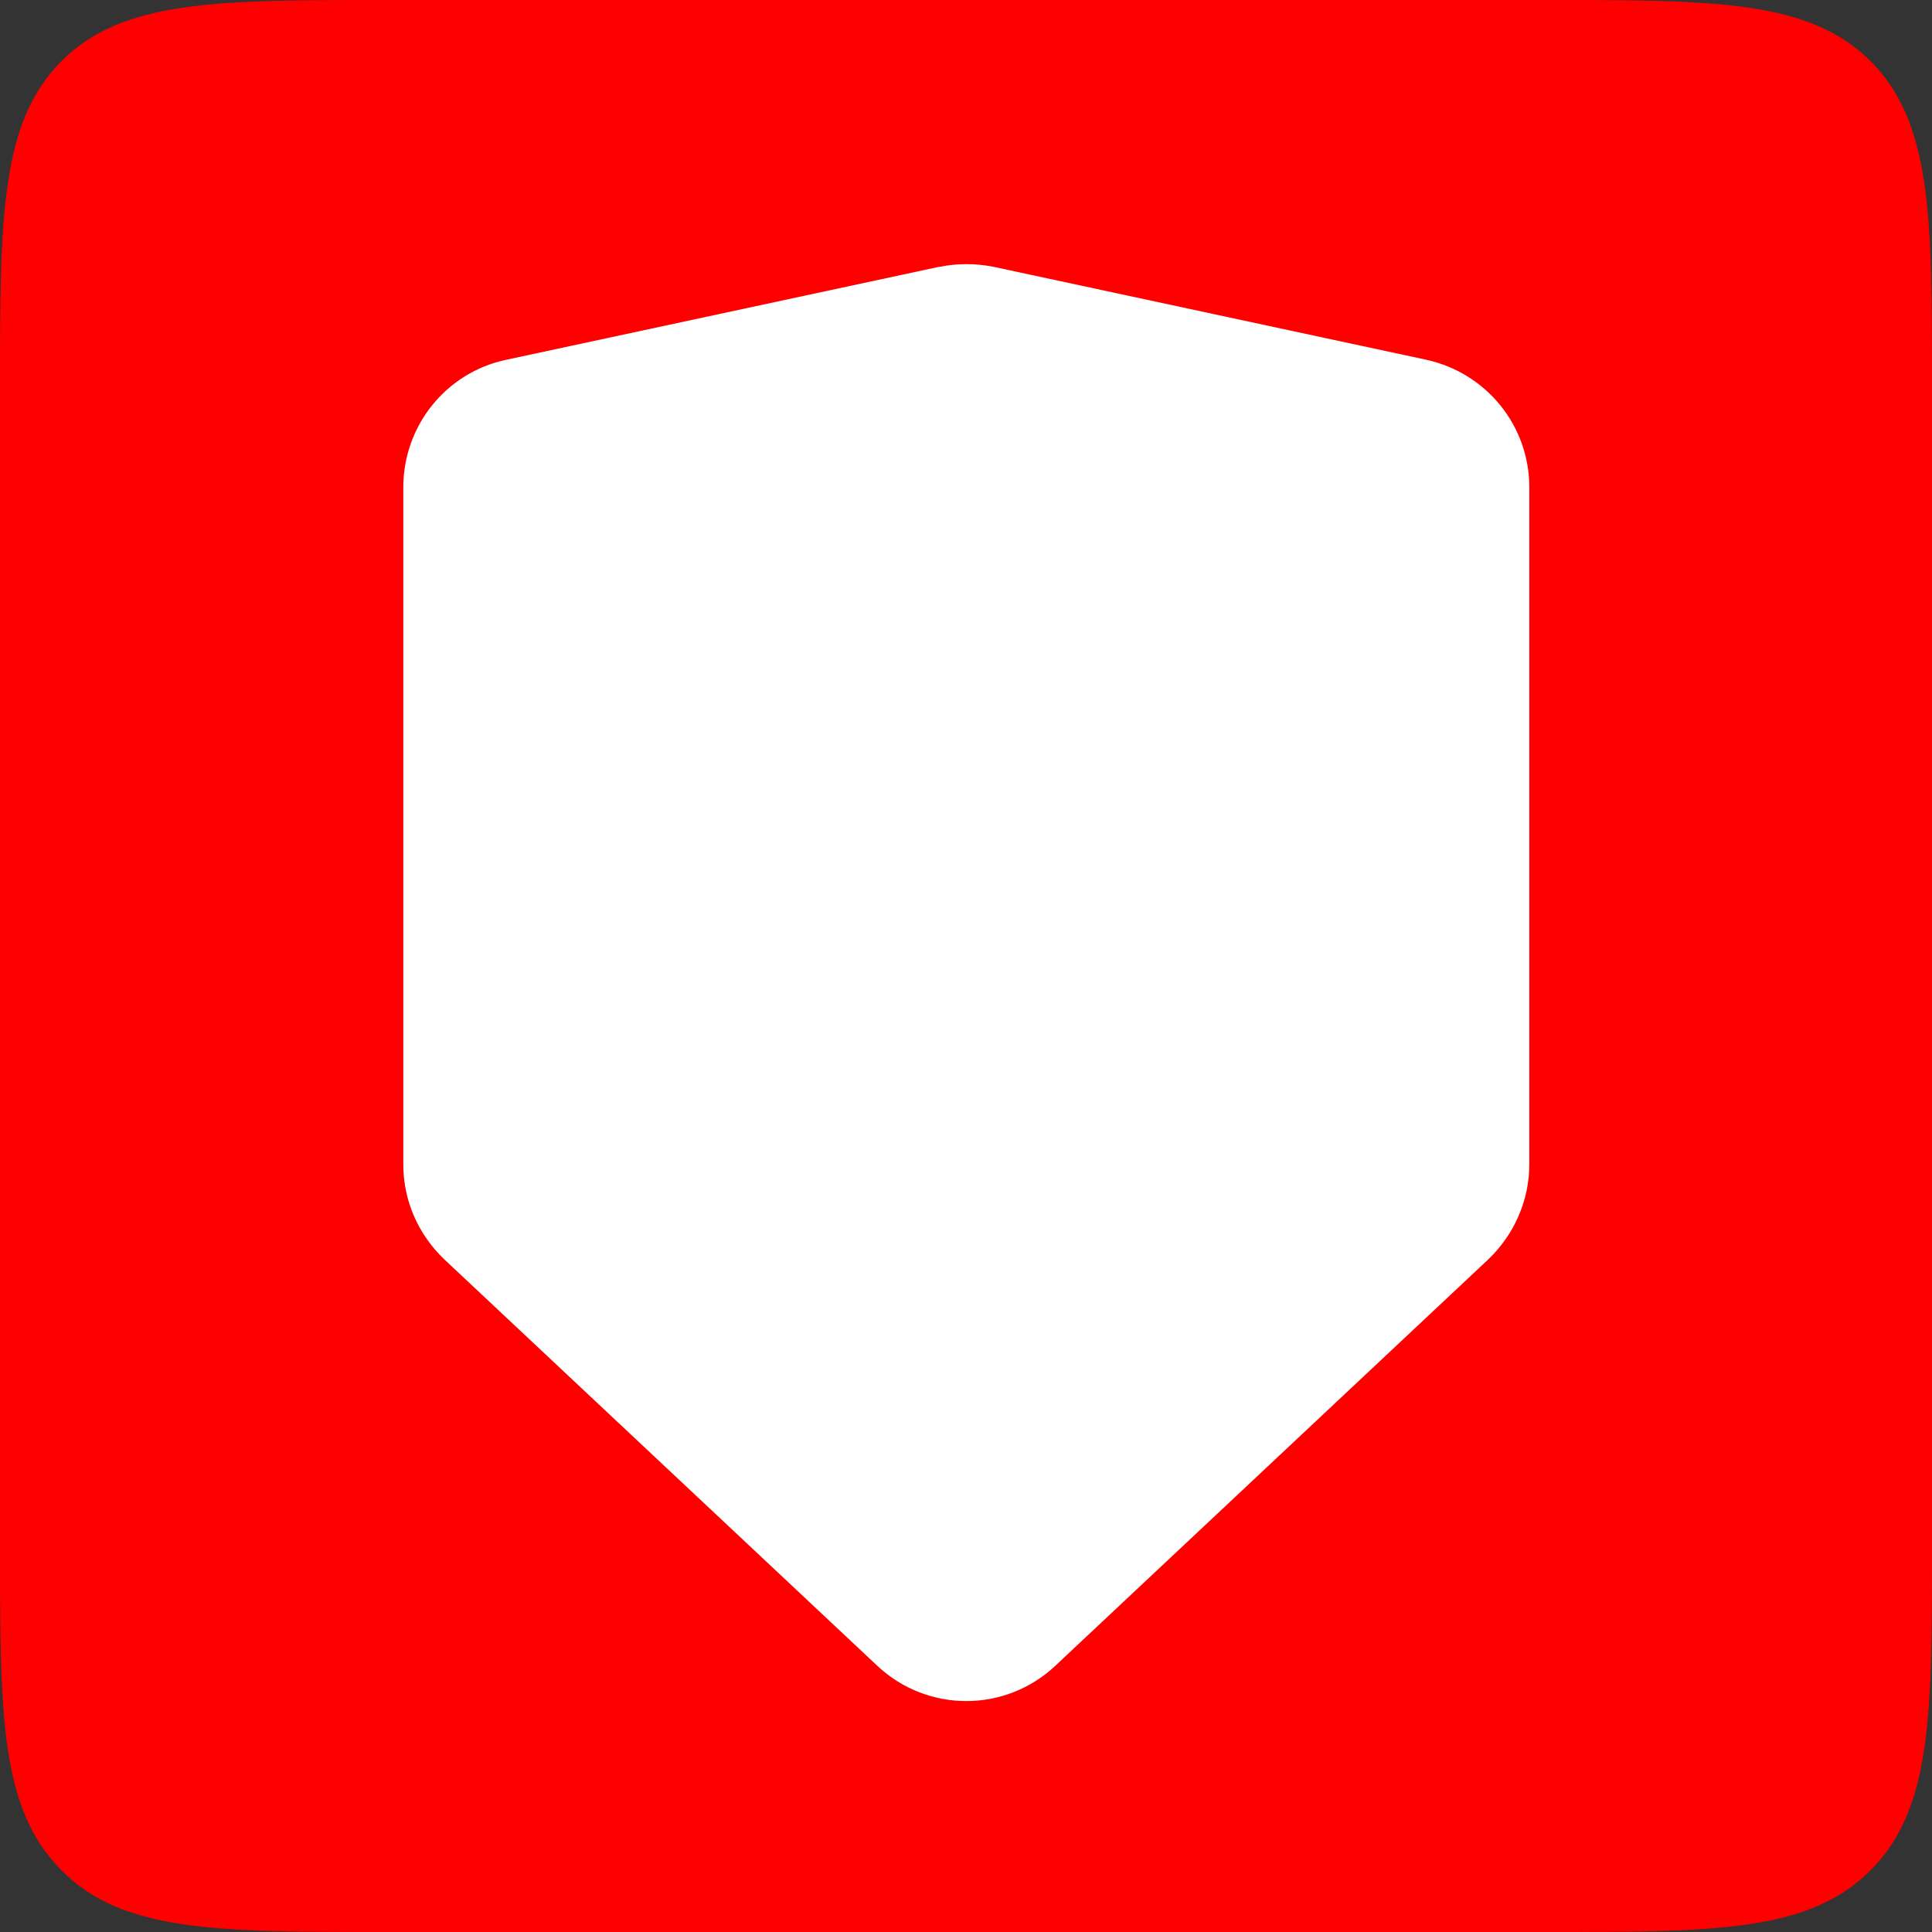
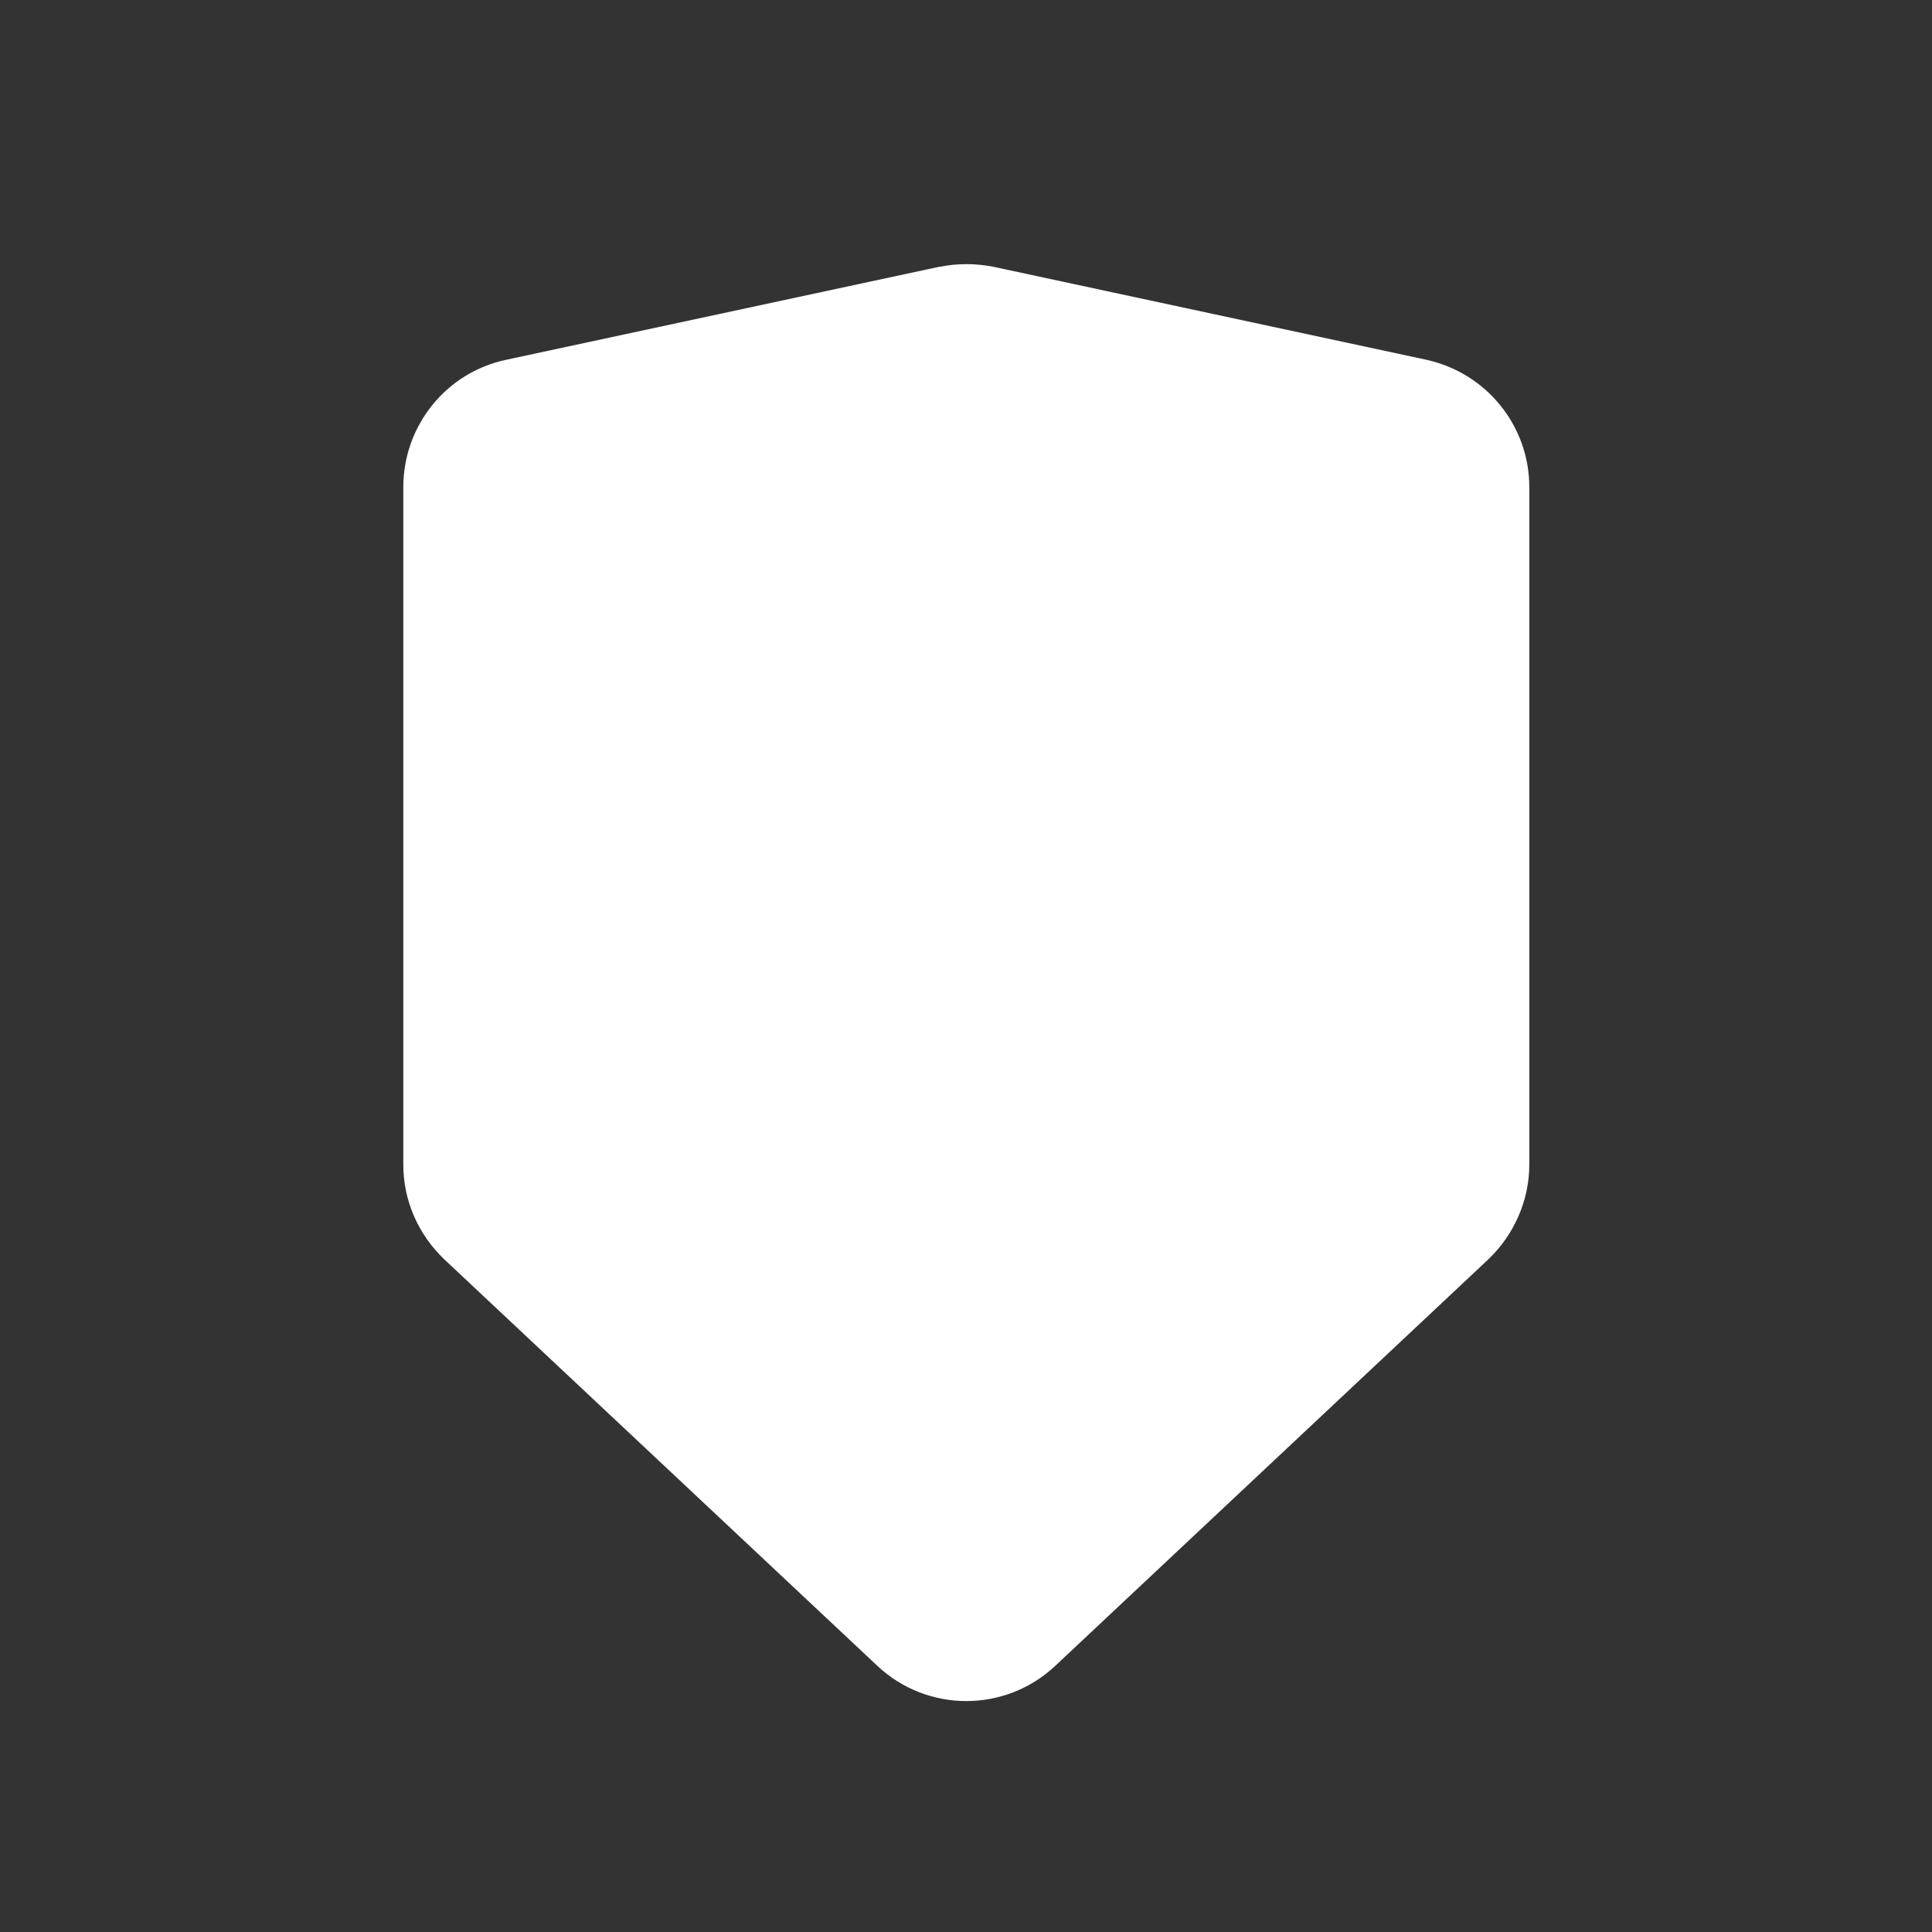
<svg xmlns="http://www.w3.org/2000/svg" id="Layer_1" data-name="Layer 1" viewBox="0 0 32 32">
  <rect x="0" y="0" width="32" height="32" fill="#333333" stroke="none" />
  <defs>
    <style> .cls-1 { fill: #fff; } .cls-2 { fill: red; } </style>
  </defs>
-   <path class="cls-2" d="M30.98,1.01c-1.02-1.01-2.58-1.01-5.38-1.01H6.4C3.59,0,2.03,0,1.02,1.01S0,3.59,0,6.4v19.2c0,2.8,0,4.36,1.02,5.38,1.01,1.02,2.57,1.02,5.38,1.02h19.2c2.8,0,4.36,0,5.38-1.02,1.02-1.02,1.02-2.58,1.02-5.38V6.4c0-2.81,0-4.37-1.02-5.39Z" />
  <path class="cls-1" d="M15.55,4.42l-7.17,1.54c-.99.21-1.7,1.09-1.7,2.11v11.22c0,.6.25,1.16.68,1.57l7.17,6.73c.83.78,2.12.78,2.95,0l7.17-6.73c.43-.41.68-.98.68-1.57v-11.22c0-1.02-.71-1.89-1.7-2.11l-7.17-1.54c-.3-.06-.61-.06-.9,0Z" />
</svg>